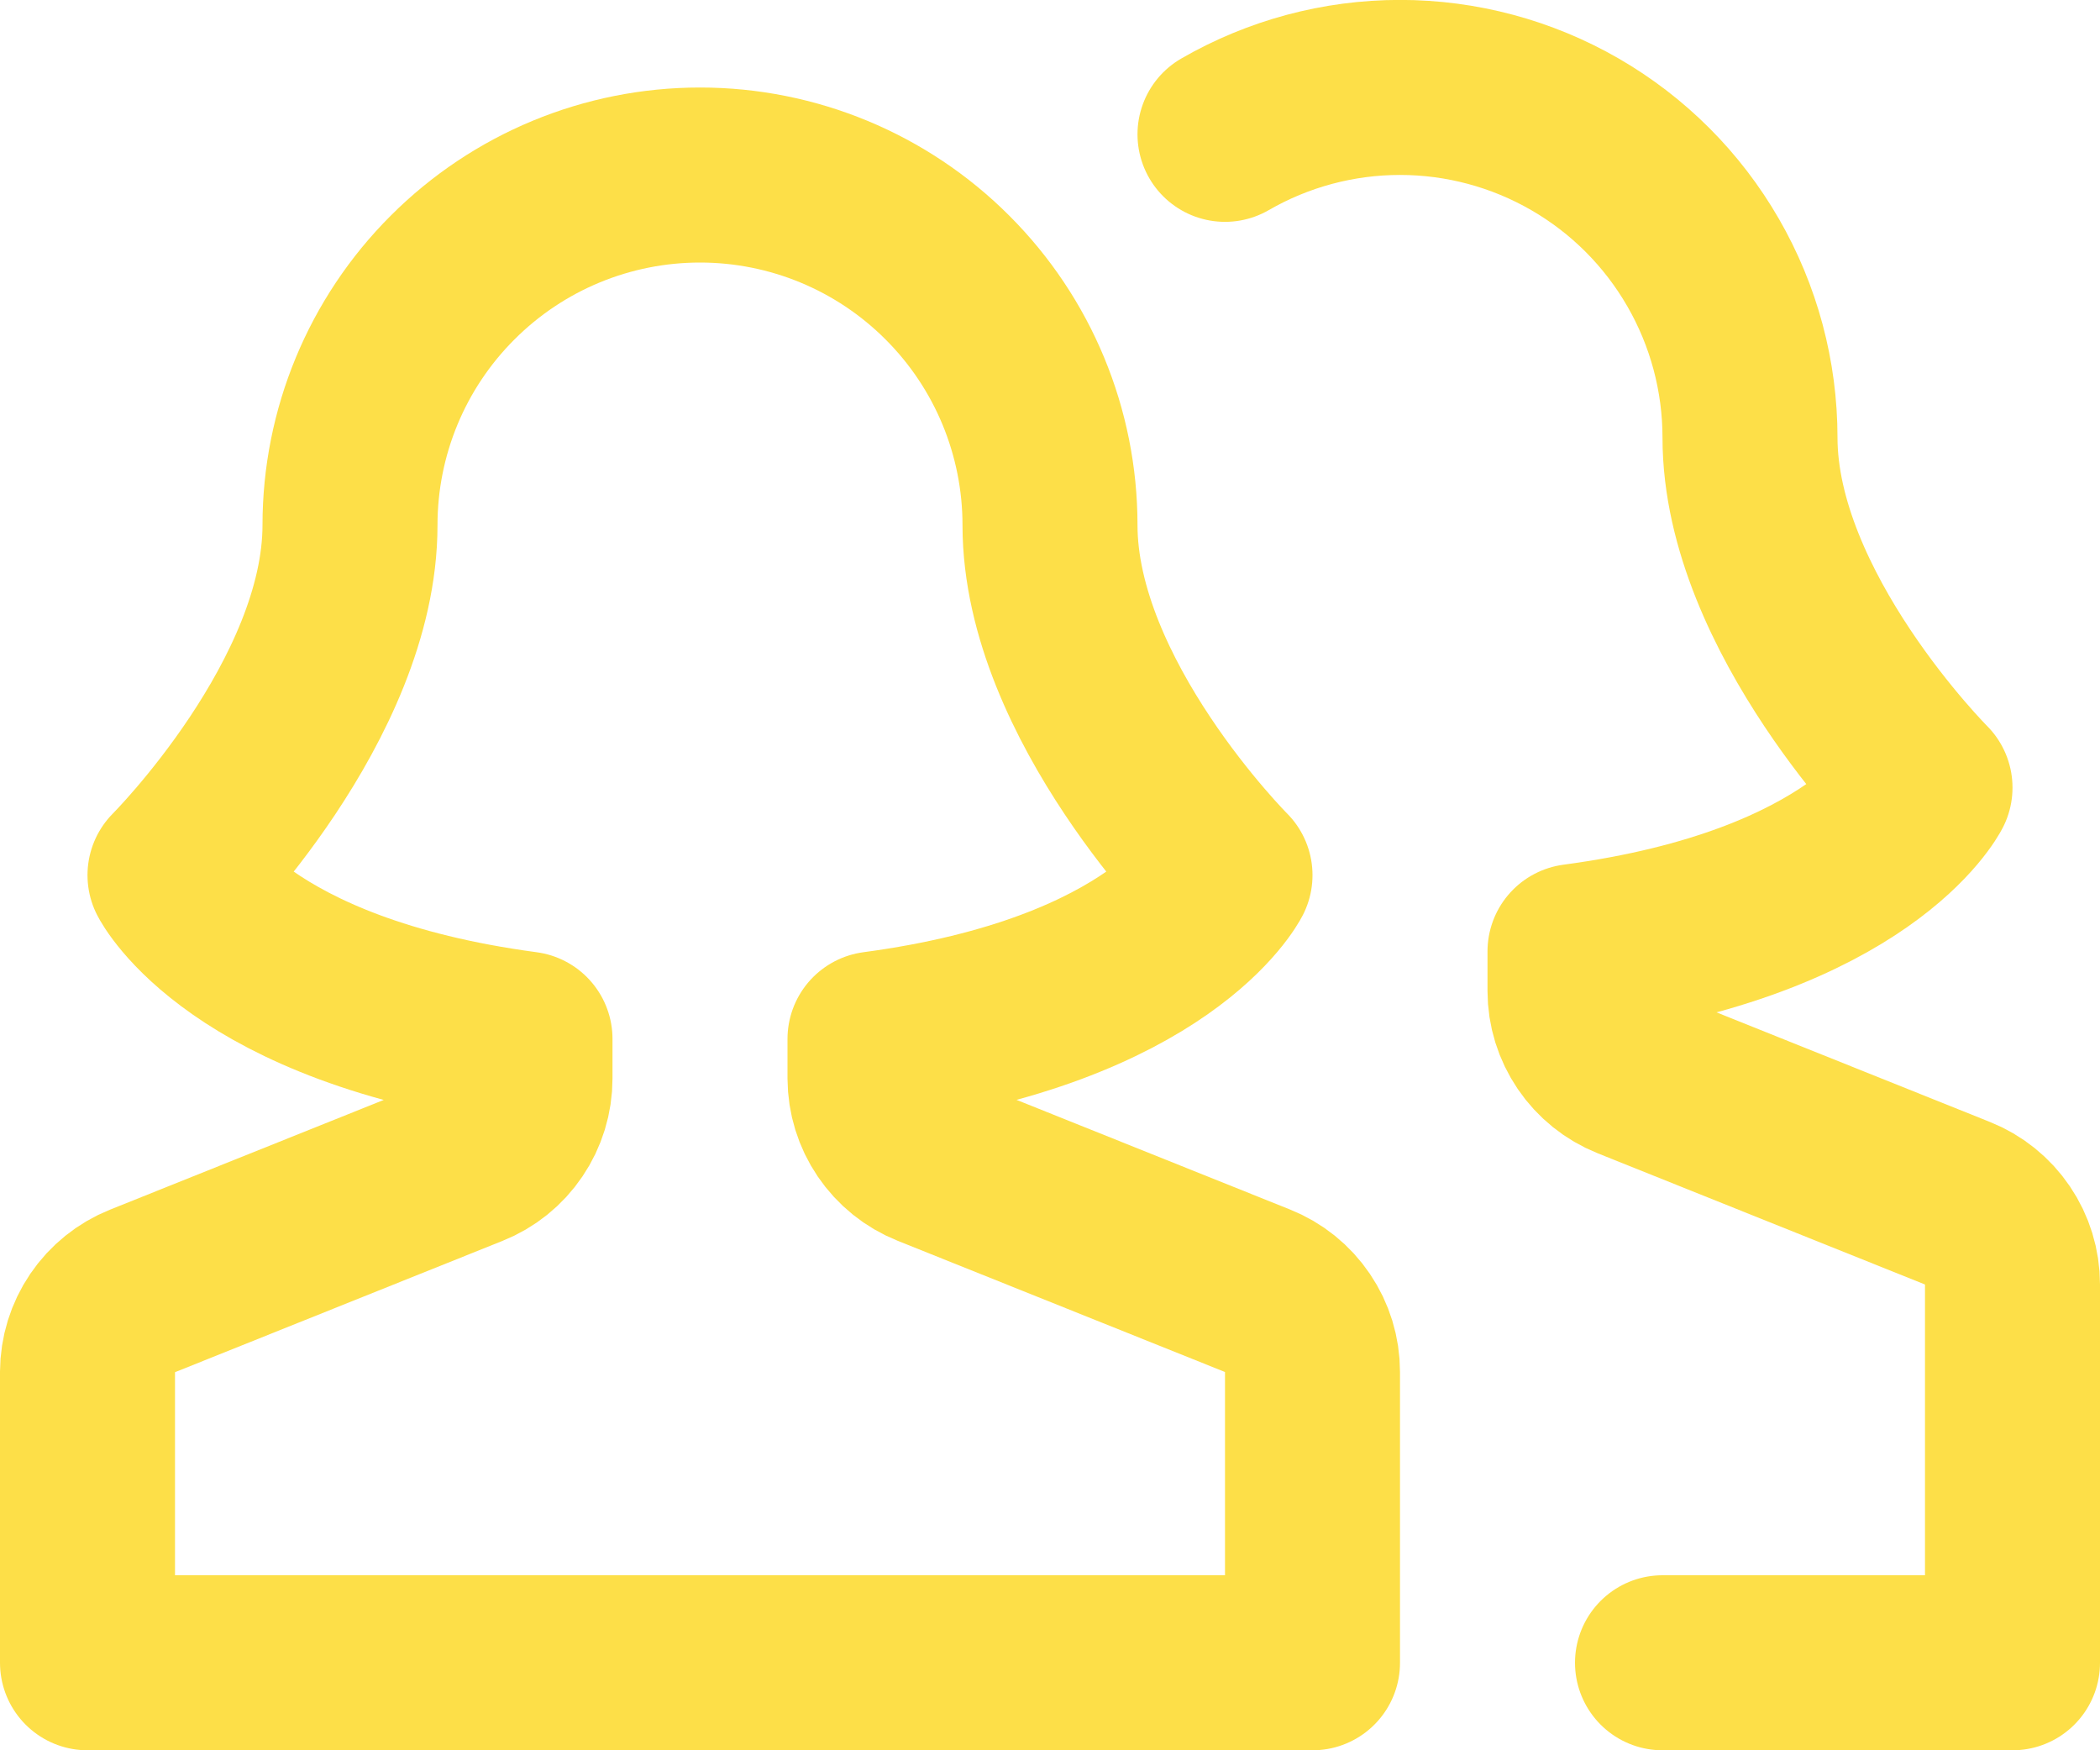
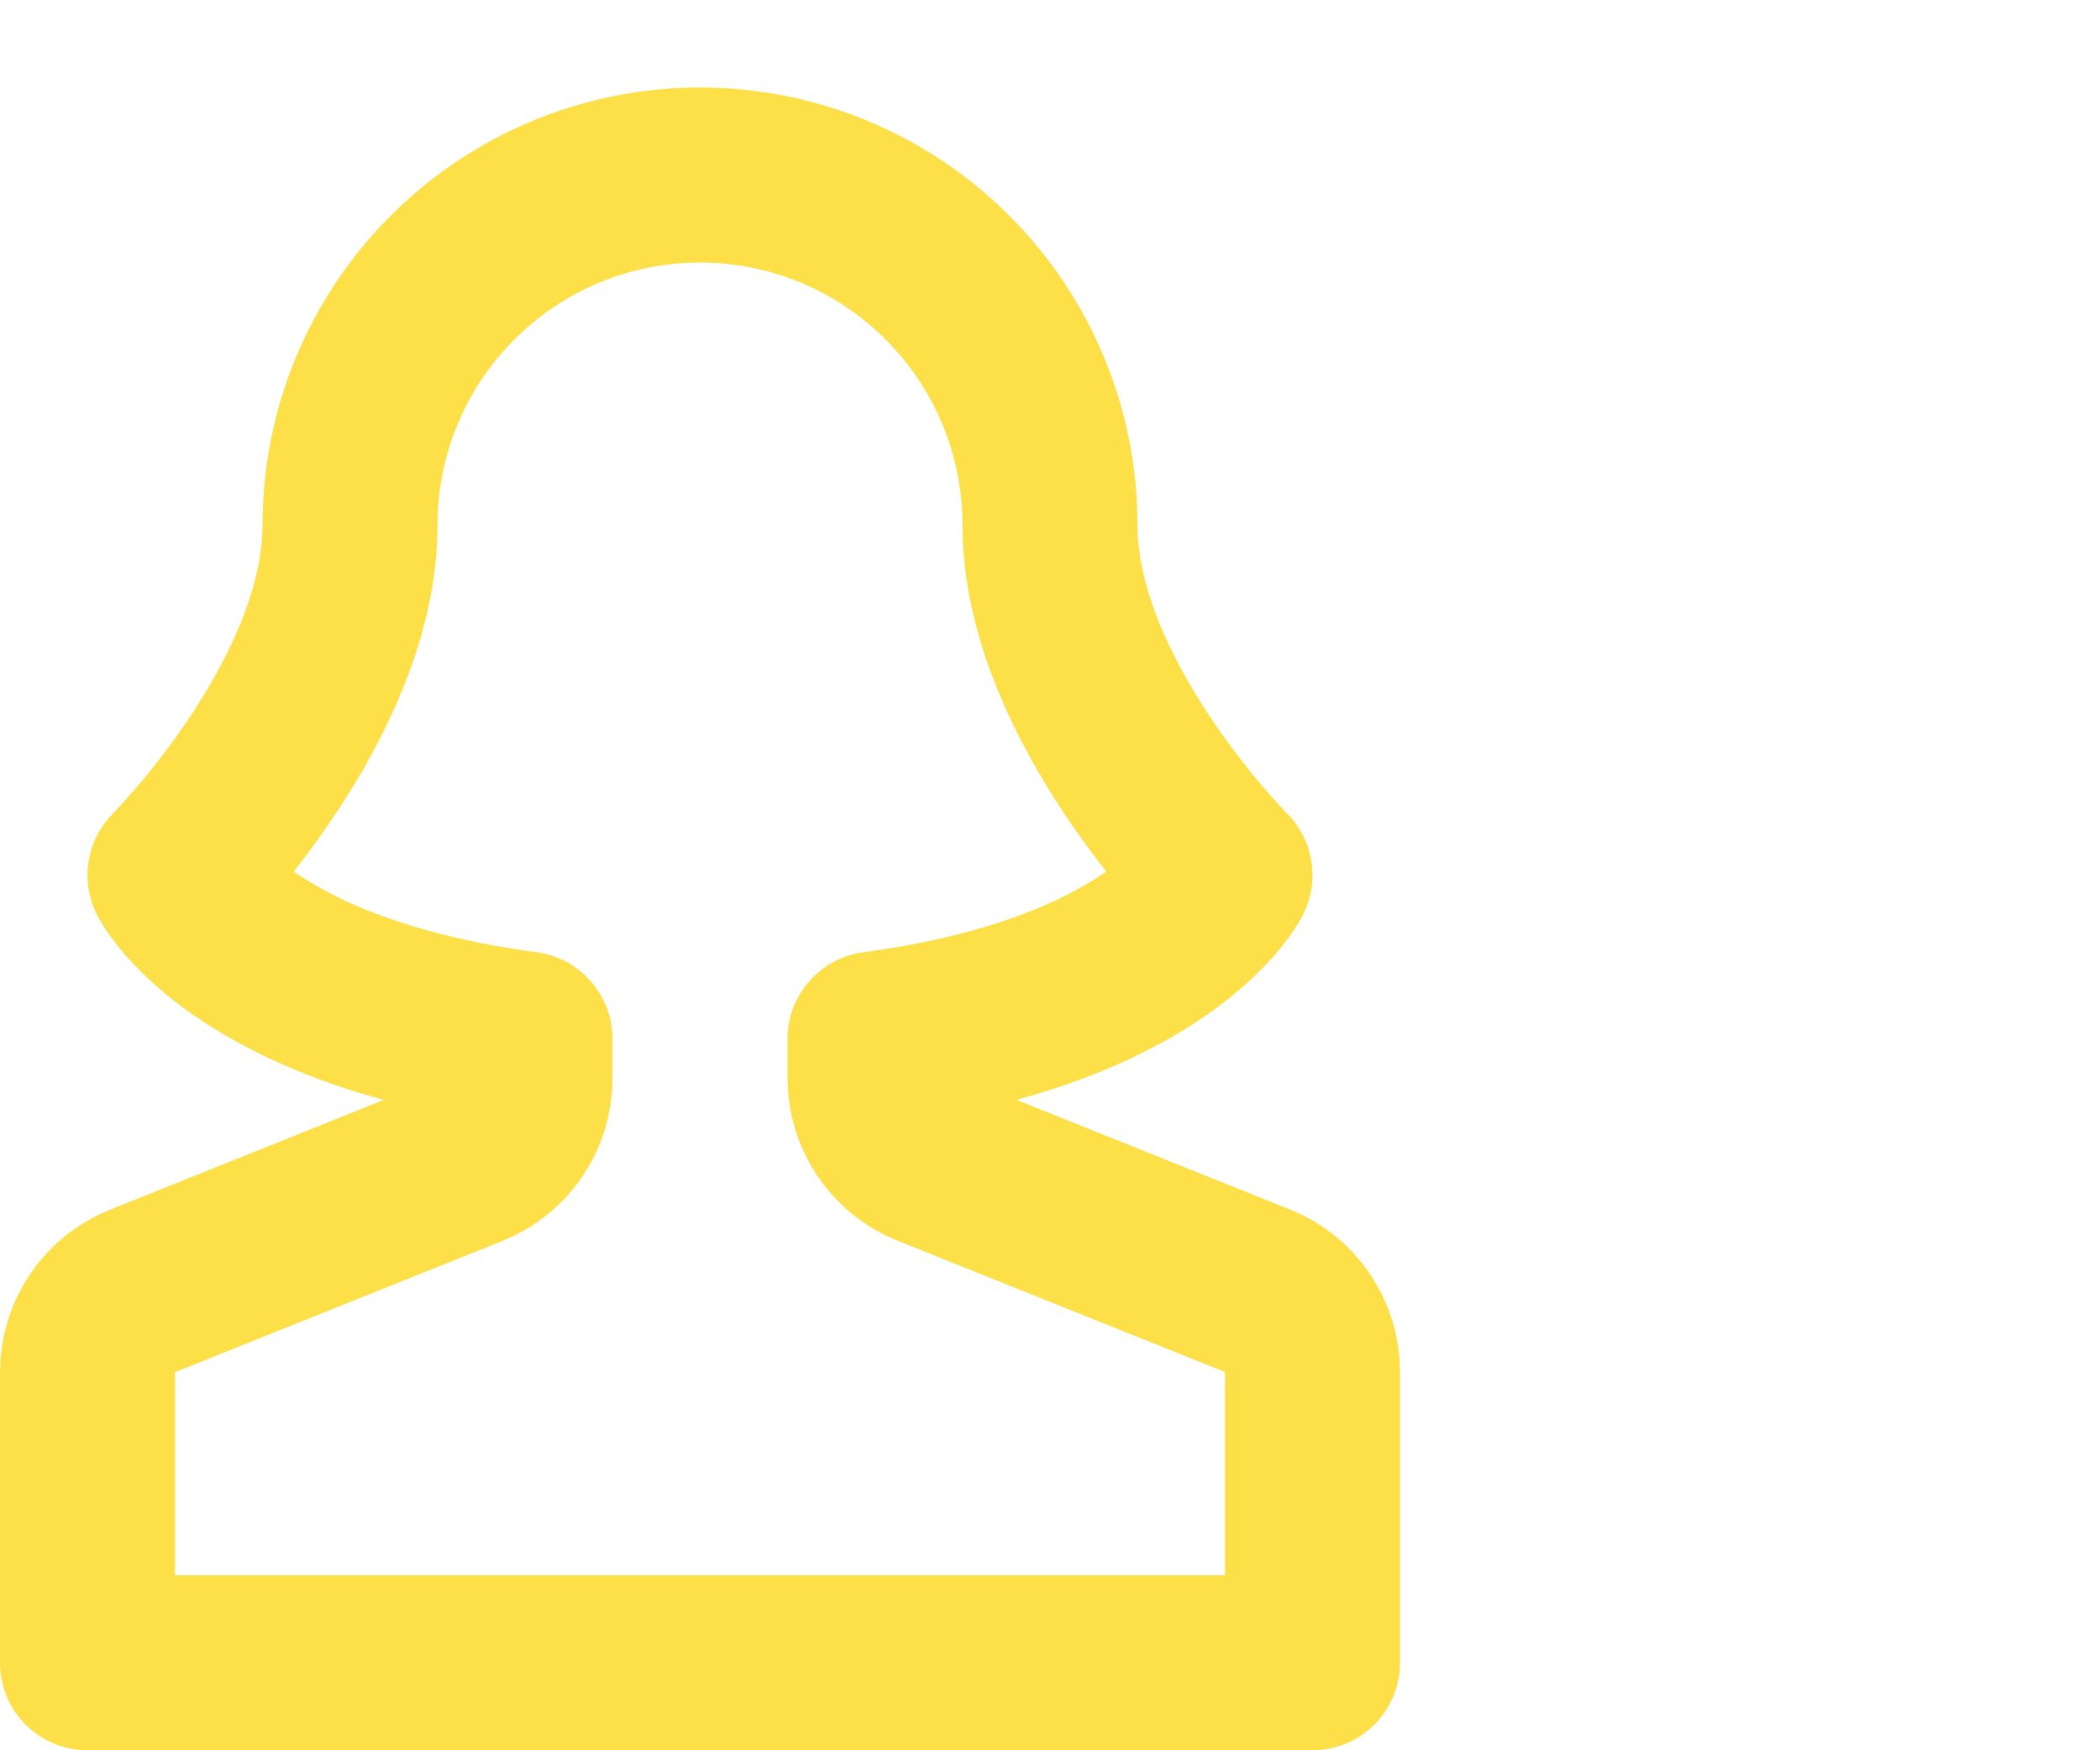
<svg xmlns="http://www.w3.org/2000/svg" width="24" height="20" viewBox="0 0 24 20" fill="none">
  <path d="M14.371 14.749L10.629 13.249C10.444 13.175 10.285 13.047 10.173 12.882C10.061 12.717 10.001 12.523 10 12.323V11.872C13.27 11.435 14 10 14 10C14 10 12 8 12 6C12 4.939 11.579 3.922 10.828 3.172C10.078 2.421 9.061 2 8 2C6.939 2 5.922 2.421 5.172 3.172C4.421 3.922 4 4.939 4 6C4 8 2 10 2 10C2 10 2.73 11.435 6 11.872V12.323C6 12.523 5.94 12.718 5.828 12.883C5.716 13.049 5.557 13.177 5.371 13.251L1.629 14.751C1.444 14.825 1.285 14.953 1.173 15.118C1.061 15.283 1.001 15.477 1 15.677V19H15V15.677C15 15.477 14.94 15.282 14.828 15.117C14.716 14.951 14.557 14.823 14.371 14.749Z" stroke="#FDDF48" stroke-width="2" stroke-linecap="round" stroke-linejoin="round" />
-   <path d="M19 19H23V14.677C23 14.477 22.94 14.282 22.828 14.117C22.716 13.951 22.557 13.823 22.371 13.749L18.629 12.249C18.444 12.175 18.285 12.047 18.173 11.882C18.061 11.717 18 11.523 18 11.323V10.872C21.27 10.435 22 9 22 9C22 9 20 7 20 5C20 4.298 19.815 3.608 19.464 3C19.113 2.391 18.608 1.886 18 1.535C17.392 1.184 16.702 0.999 16 0.999C15.298 0.999 14.608 1.184 14 1.535" stroke="#FDDF48" stroke-width="2" stroke-linecap="round" stroke-linejoin="round" />
</svg>